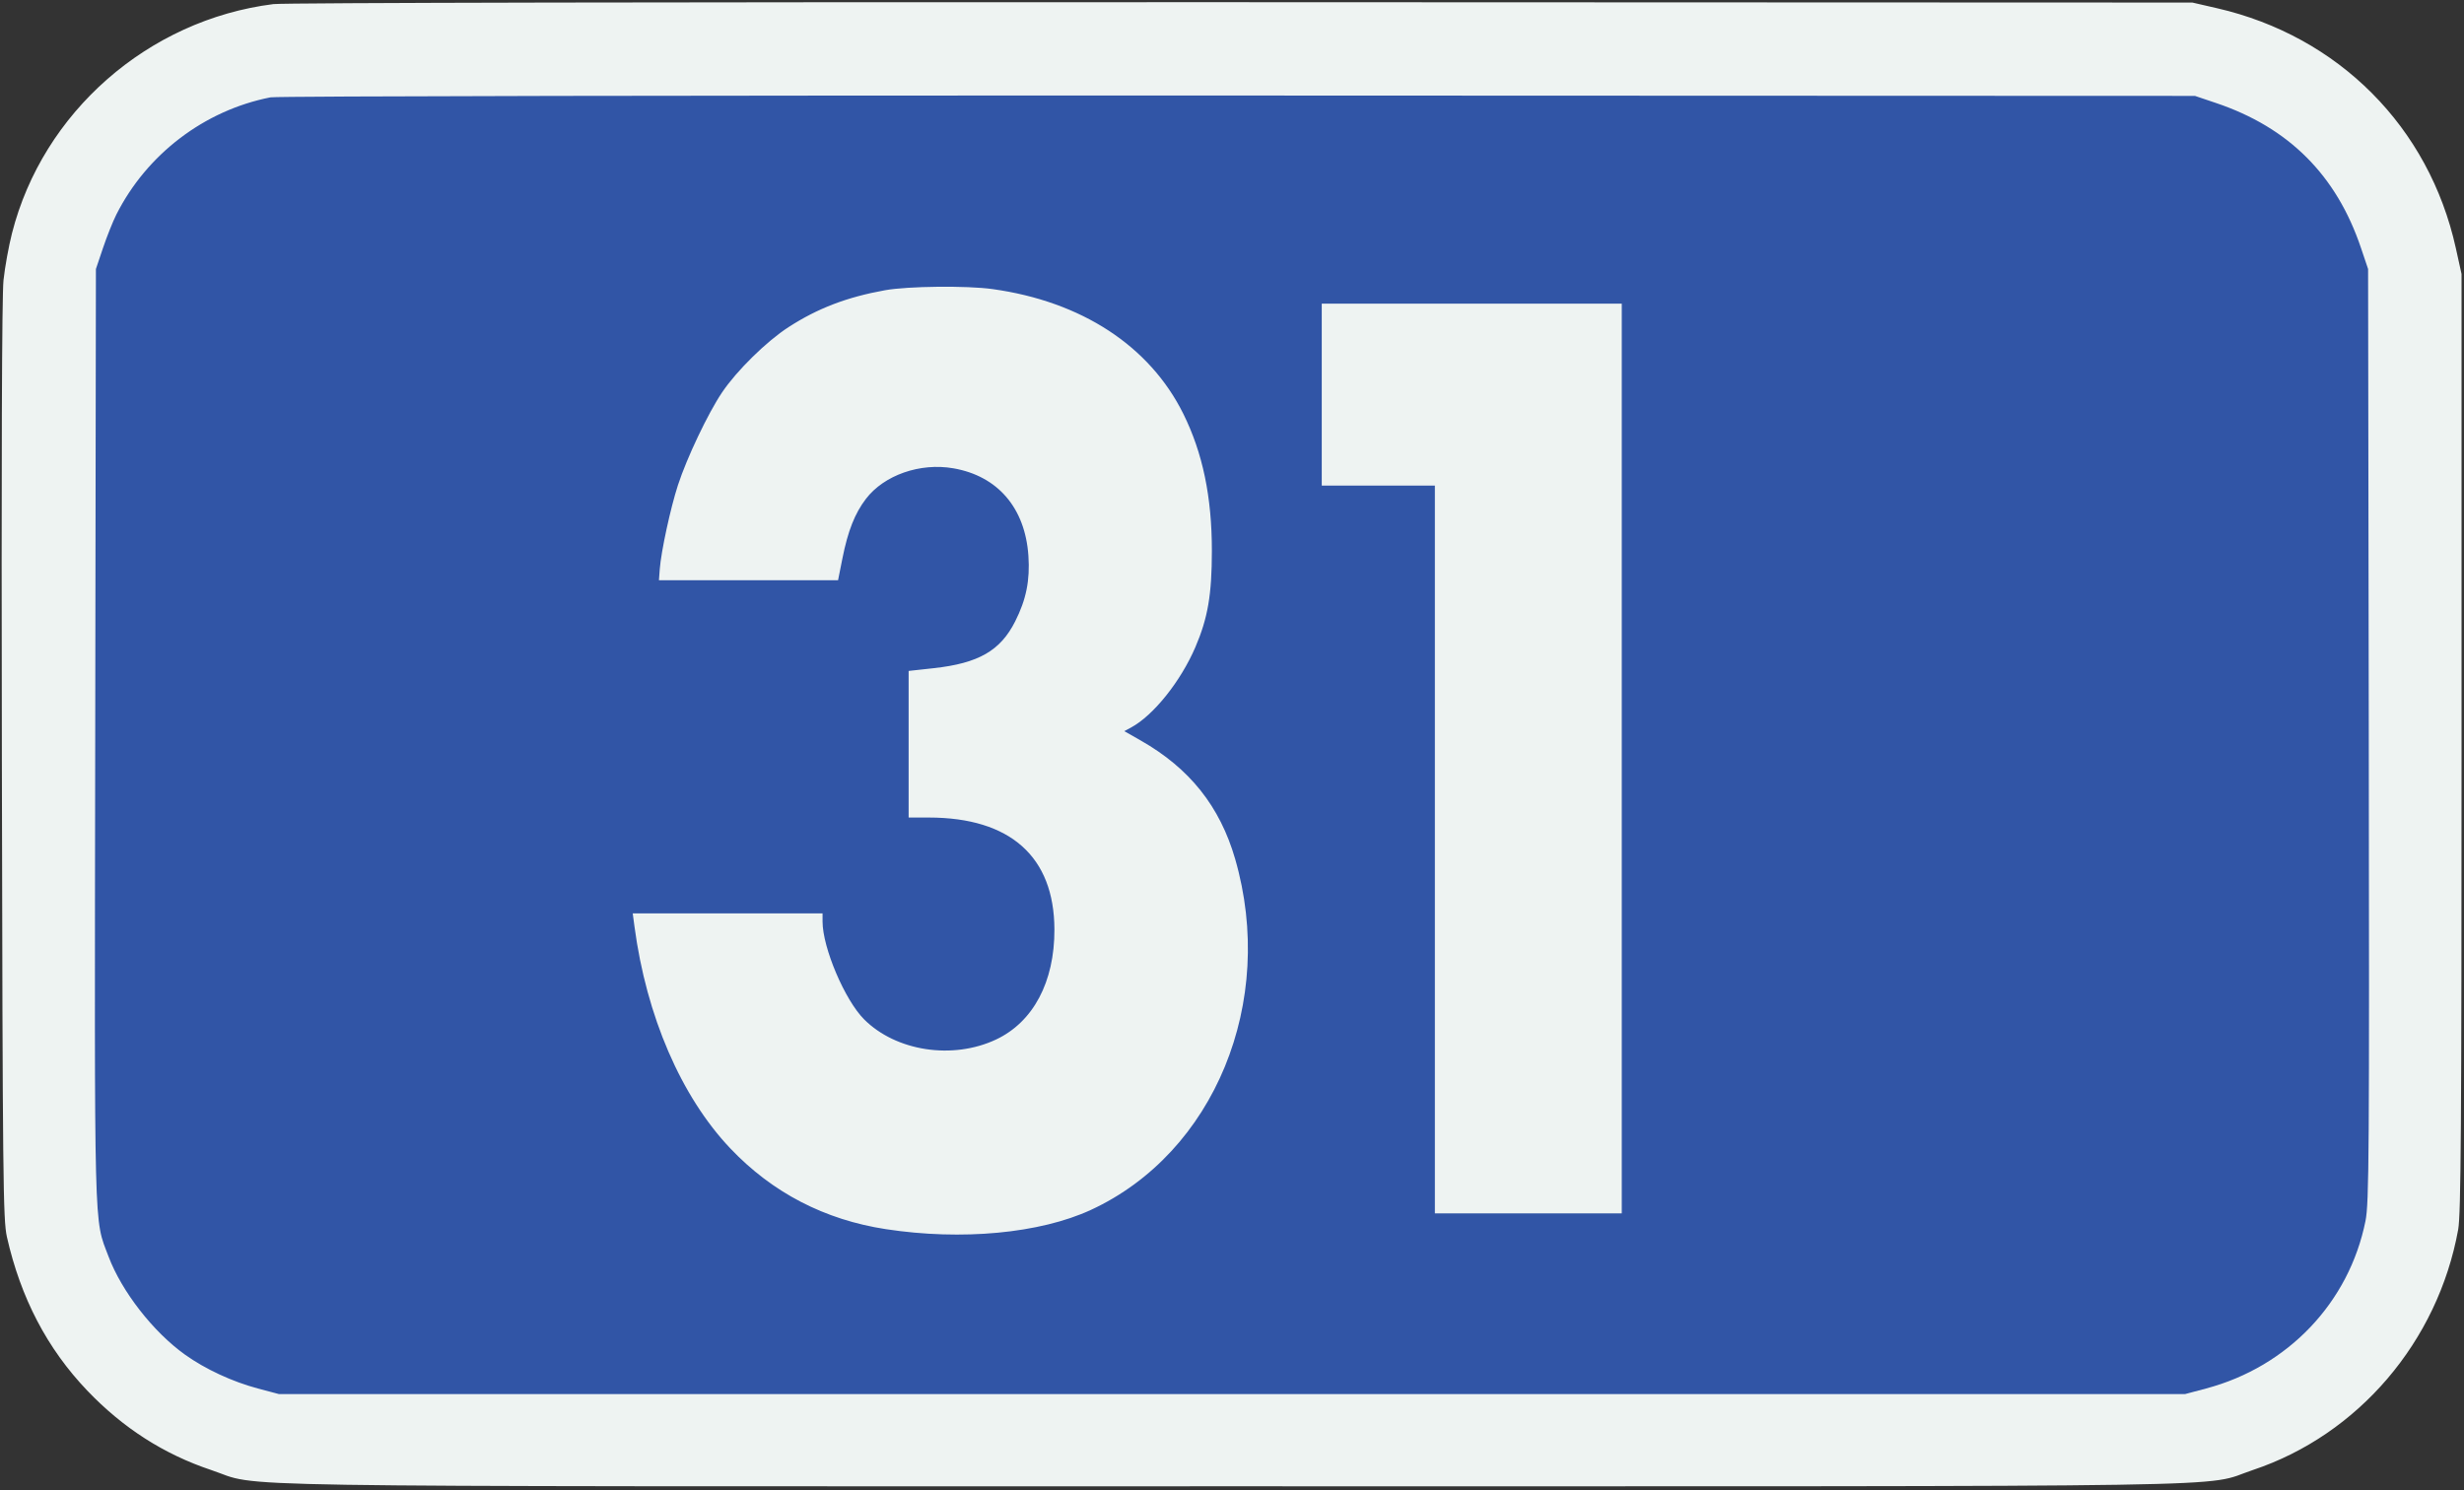
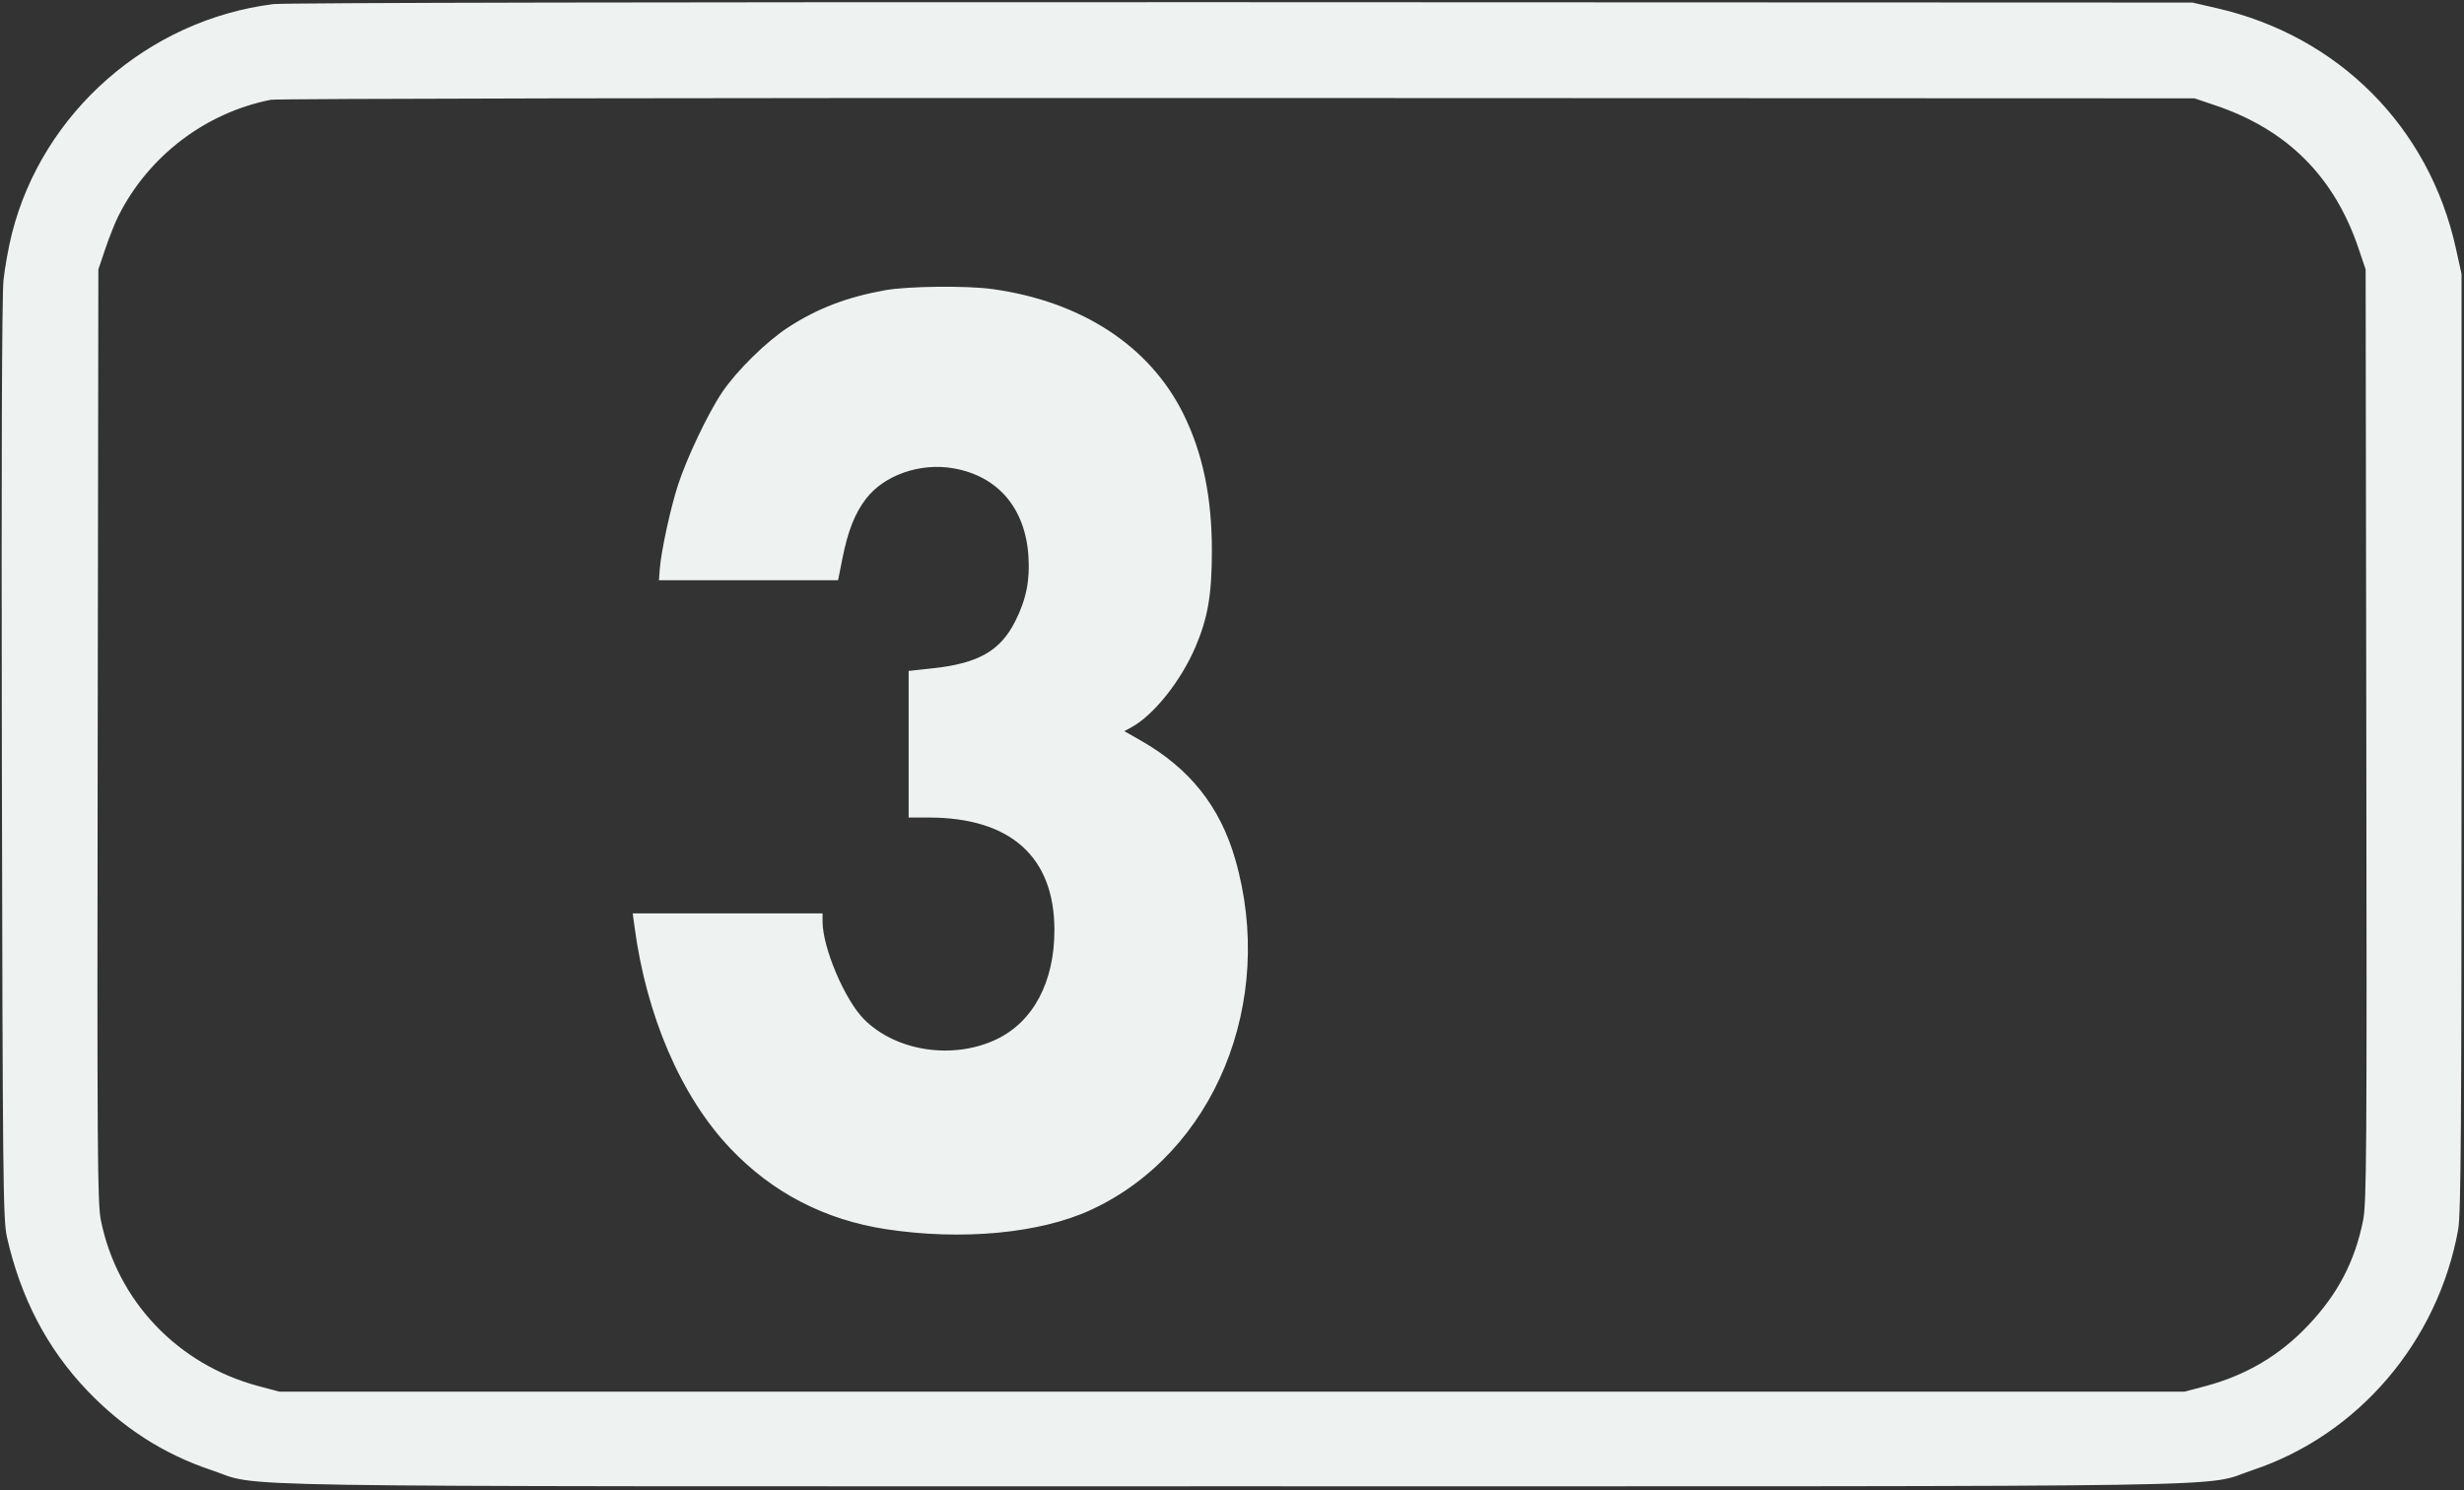
<svg xmlns="http://www.w3.org/2000/svg" version="1.0" width="1002pt" height="606pt" viewBox="0 0 1002 606" style="" preserveAspectRatio="xMidYMid meet">
  <rect x="0" y="0" width="1002" height="606" fill="#333333" stroke="none" />
  <g fill="#EEF3F2FF" stroke="#EEF3F2FF">
    <path d="M 111.204 2.168 C 60.475 8.570 17.849 45.955 5.357 95.000 C 4.027 100.225 2.481 108.775 1.924 114.000 C 1.263 120.193 1.032 188.241 1.260 309.500 C 1.581 479.601 1.755 496.139 3.298 502.975 C 8.882 527.712 19.627 548.258 35.873 565.262 C 50.336 580.400 66.891 591.010 86.037 597.411 C 107.412 604.557 72.350 604.000 501.000 604.000 C 929.694 604.000 894.571 604.558 916.000 597.402 C 958.688 583.146 990.916 545.390 999.141 500.000 C 1000.255 493.850 1000.500 458.208 1000.500 302.000 L 1000.500 111.500 998.181 101.000 C 987.353 51.976 950.716 15.157 901.500 3.841 L 891.500 1.541 505.000 1.394 C 274.444 1.306 115.556 1.618 111.204 2.168 M 901.000 42.367 C 930.460 52.302 949.698 71.540 959.633 101.000 L 962.500 109.500 962.777 299.000 C 963.027 469.696 962.895 489.292 961.449 496.484 C 958.074 513.275 951.171 526.481 939.060 539.319 C 927.458 551.618 913.621 559.816 897.000 564.238 L 888.500 566.500 501.000 566.500 L 113.500 566.500 105.000 564.238 C 71.944 555.443 47.158 529.353 40.529 496.376 C 39.111 489.327 38.974 468.612 39.223 299.000 L 39.500 109.500 42.367 101.000 C 43.943 96.325 46.368 90.250 47.755 87.500 C 60.084 63.056 83.356 45.347 110.069 40.085 C 112.555 39.595 285.246 39.275 503.500 39.356 L 892.500 39.500 901.000 42.367 " />
  </g>
  <g fill="#3155A6FF" stroke="#3155A6FF">
-     <path d="M 110.069 40.085 C 83.356 45.347 60.084 63.056 47.755 87.500 C 46.368 90.250 43.943 96.325 42.367 101.000 L 39.500 109.500 39.223 299.000 C 38.919 506.176 38.636 495.018 44.601 510.863 C 49.921 525.000 62.720 541.418 75.564 550.583 C 83.752 556.426 94.666 561.489 105.000 564.238 L 113.500 566.500 501.000 566.500 L 888.500 566.500 897.000 564.238 C 930.121 555.426 954.820 529.461 961.449 496.484 C 962.895 489.292 963.027 469.696 962.777 299.000 L 962.500 109.500 959.633 101.000 C 949.698 71.540 930.460 52.302 901.000 42.367 L 892.500 39.500 503.500 39.356 C 285.246 39.275 112.555 39.595 110.069 40.085 M 403.533 118.068 C 460.807 126.034 492.329 163.646 492.315 224.000 C 492.311 241.783 490.697 251.226 485.649 263.005 C 479.734 276.806 468.689 290.621 459.701 295.461 L 456.178 297.359 463.689 301.639 C 491.737 317.623 505.199 342.477 506.730 381.105 C 508.940 436.844 475.655 485.056 426.325 497.569 C 402.366 503.647 366.118 502.709 342.844 495.410 C 297.629 481.228 266.593 437.560 258.509 376.750 L 257.877 372.000 295.939 372.000 L 334.000 372.000 334.000 374.840 C 334.000 380.166 337.980 393.484 342.043 401.752 C 349.355 416.629 360.597 424.850 376.873 427.223 C 407.709 431.717 429.404 411.342 429.286 378.000 C 429.180 348.149 411.130 332.040 377.750 332.008 L 370.000 332.000 370.000 302.664 L 370.000 273.328 379.750 272.257 C 398.151 270.235 407.167 265.045 413.270 252.963 C 424.441 230.847 418.542 203.963 400.395 194.291 C 388.159 187.769 373.390 187.808 361.446 194.393 C 351.207 200.038 345.582 209.513 342.089 227.000 L 340.392 235.500 304.446 235.500 L 268.500 235.500 268.798 231.500 C 269.328 224.388 273.147 206.738 276.155 197.500 C 279.784 186.351 288.366 168.312 294.062 159.860 C 299.999 151.050 312.070 139.196 320.946 133.461 C 338.563 122.077 356.469 117.251 381.678 117.090 C 389.475 117.041 399.310 117.481 403.533 118.068 M 659.000 308.500 L 659.000 493.000 621.500 493.000 L 584.000 493.000 584.000 345.000 L 584.000 197.000 561.000 197.000 L 538.000 197.000 538.000 160.500 L 538.000 124.000 598.500 124.000 L 659.000 124.000 659.000 308.500 " />
-   </g>
+     </g>
  <g fill="#EEF3F2FF" stroke="#EEF3F2FF">
    <path d="M 360.000 118.534 C 344.561 121.319 332.749 125.834 320.946 133.461 C 312.070 139.196 299.999 151.050 294.062 159.860 C 288.366 168.312 279.784 186.351 276.155 197.500 C 273.147 206.738 269.328 224.388 268.798 231.500 L 268.500 235.500 304.446 235.500 L 340.392 235.500 342.089 227.000 C 344.339 215.736 347.177 208.557 351.743 202.586 C 359.239 192.780 374.075 187.589 387.781 189.976 C 406.070 193.161 417.356 206.306 418.708 226.000 C 419.399 236.067 417.801 243.992 413.270 252.963 C 407.167 265.045 398.151 270.235 379.750 272.257 L 370.000 273.328 370.000 302.664 L 370.000 332.000 377.750 332.008 C 411.130 332.040 429.180 348.149 429.286 378.000 C 429.362 399.512 420.583 416.040 405.250 423.249 C 387.407 431.640 364.177 428.082 351.043 414.947 C 343.110 407.015 334.000 385.576 334.000 374.840 L 334.000 372.000 295.939 372.000 L 257.877 372.000 258.509 376.750 C 263.344 413.121 277.439 445.770 297.358 466.740 C 314.372 484.651 335.519 495.626 360.344 499.429 C 391.074 504.137 422.803 501.158 443.427 491.629 C 493.422 468.530 518.548 407.356 501.803 349.500 C 495.653 328.249 483.413 312.879 463.689 301.639 L 456.178 297.359 459.701 295.461 C 468.689 290.621 479.734 276.806 485.649 263.005 C 490.697 251.226 492.311 241.783 492.315 224.000 C 492.320 202.182 488.597 184.329 480.742 168.500 C 467.127 141.067 439.597 123.084 403.533 118.068 C 393.123 116.620 369.187 116.876 360.000 118.534 " />
  </g>
  <g fill="#EEF3F2FF" stroke="#EEF3F2FF">
-     <path d="M 538.000 160.500 L 538.000 197.000 561.000 197.000 L 584.000 197.000 584.000 345.000 L 584.000 493.000 621.500 493.000 L 659.000 493.000 659.000 308.500 L 659.000 124.000 598.500 124.000 L 538.000 124.000 538.000 160.500 " />
-   </g>
+     </g>
</svg>